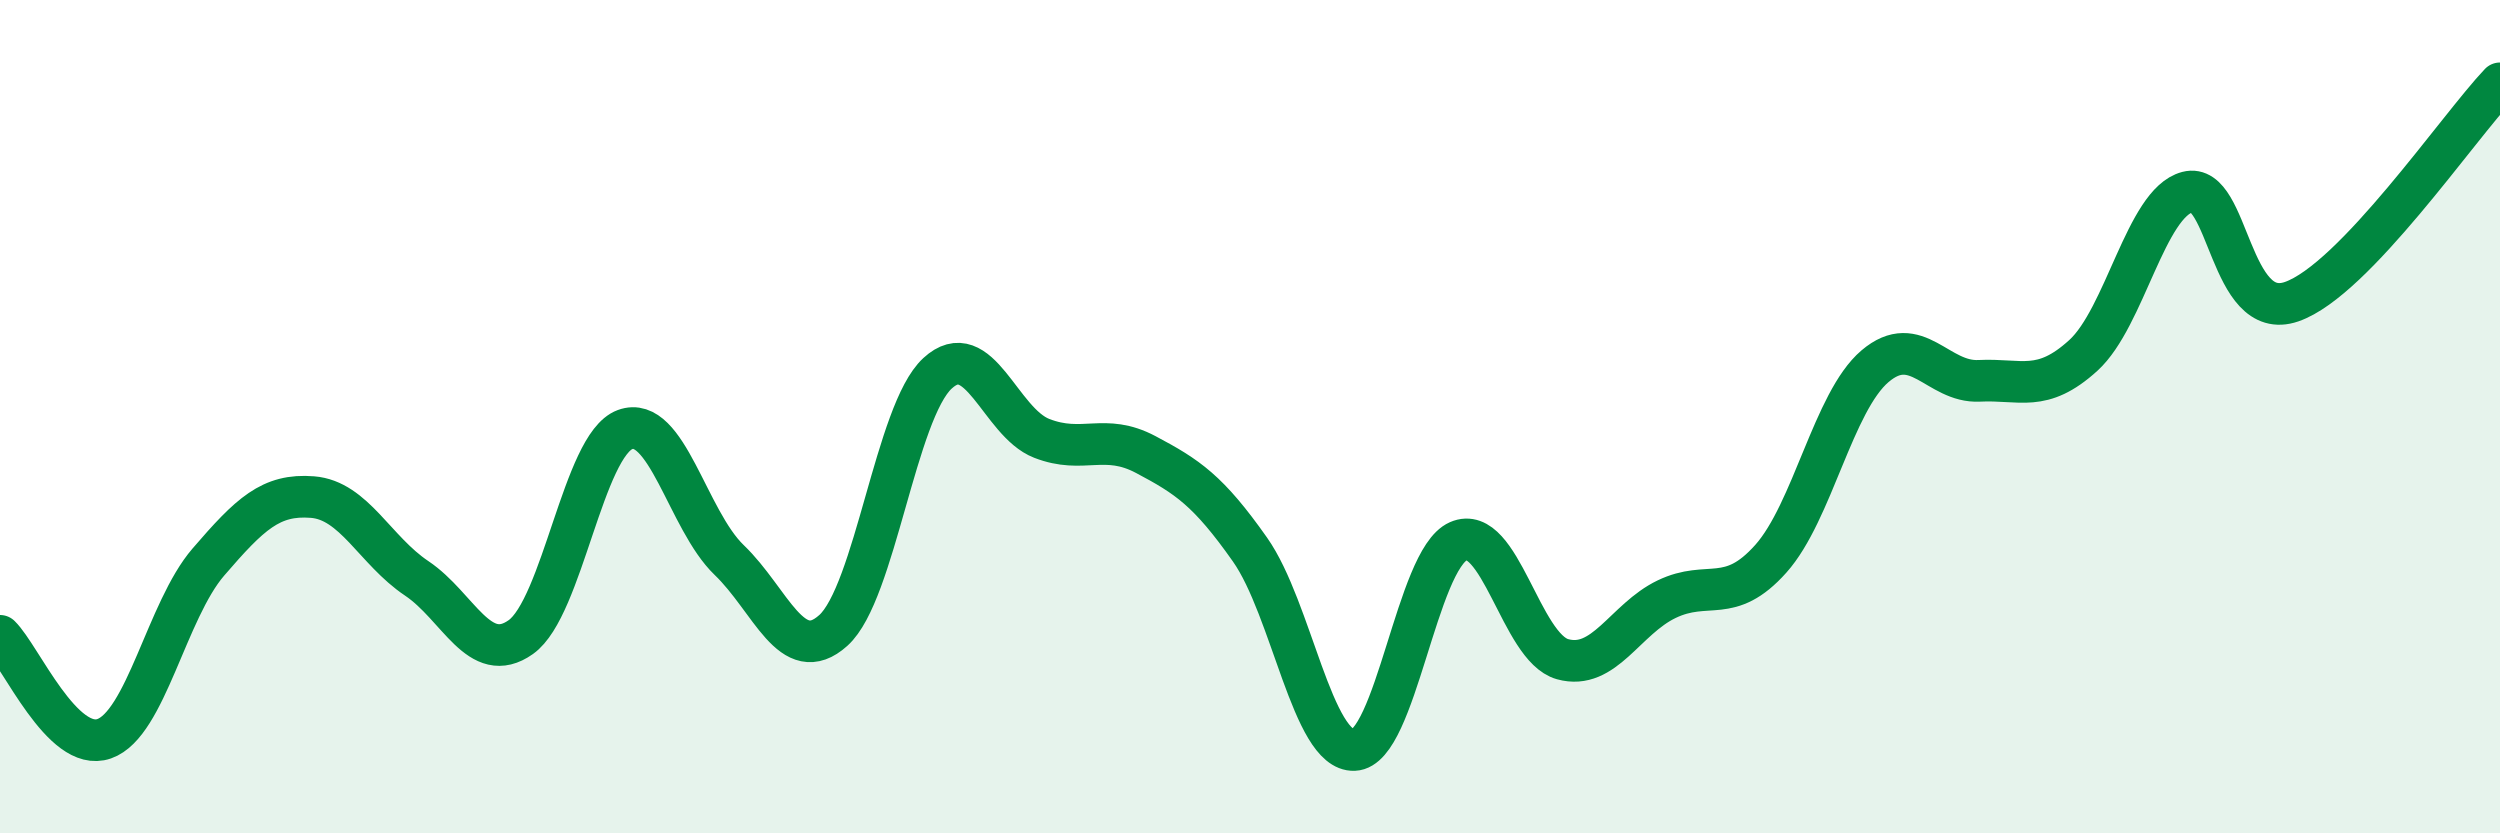
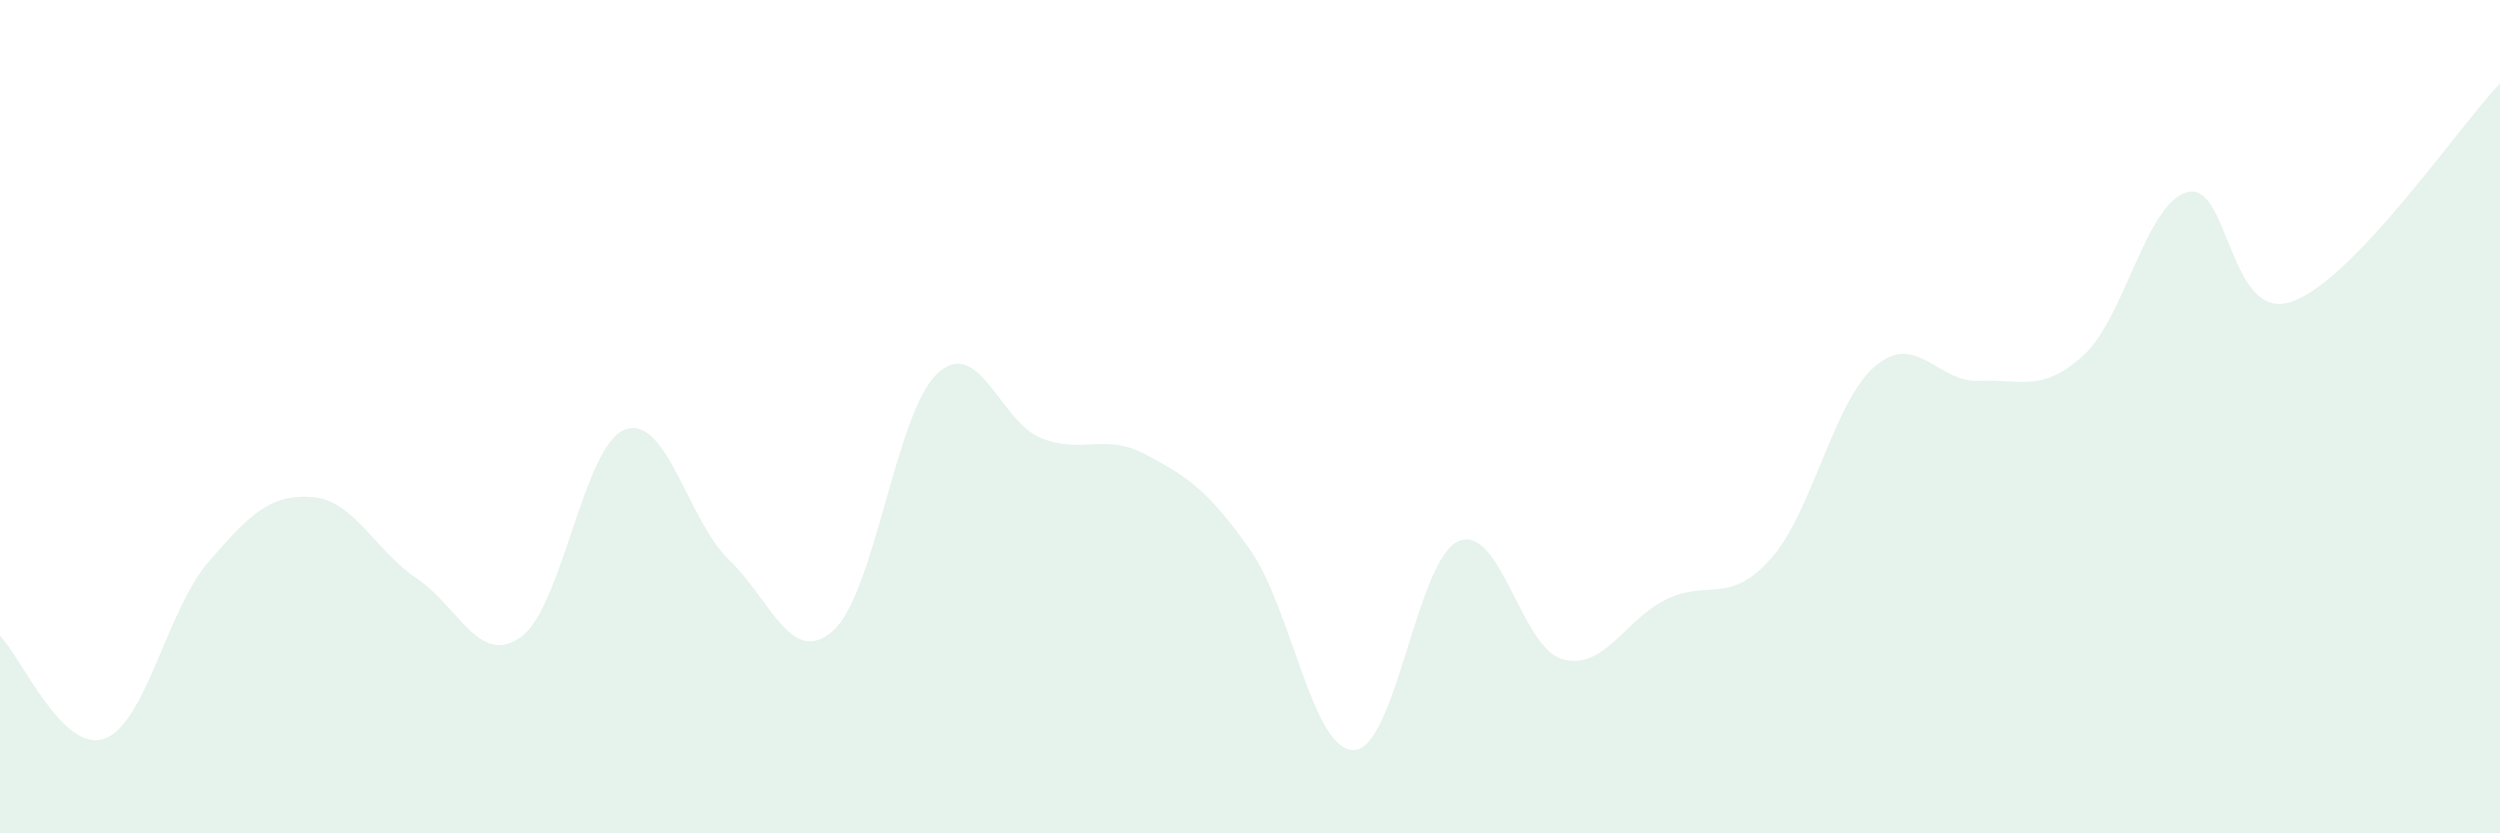
<svg xmlns="http://www.w3.org/2000/svg" width="60" height="20" viewBox="0 0 60 20">
  <path d="M 0,15.26 C 0.5,15.75 1.5,18.08 2.5,17.73 C 3.5,17.38 4,14.65 5,13.49 C 6,12.33 6.5,11.85 7.5,11.93 C 8.5,12.01 9,13.21 10,13.88 C 11,14.55 11.5,16 12.5,15.29 C 13.5,14.58 14,10.68 15,10.31 C 16,9.94 16.5,12.48 17.5,13.44 C 18.5,14.4 19,16.03 20,15.13 C 21,14.23 21.5,9.88 22.5,8.96 C 23.5,8.04 24,10.13 25,10.52 C 26,10.91 26.5,10.38 27.5,10.91 C 28.5,11.44 29,11.77 30,13.19 C 31,14.61 31.5,18.04 32.5,18 C 33.5,17.96 34,13.43 35,12.99 C 36,12.55 36.5,15.54 37.5,15.82 C 38.5,16.1 39,14.86 40,14.38 C 41,13.9 41.5,14.53 42.5,13.41 C 43.5,12.29 44,9.64 45,8.79 C 46,7.94 46.5,9.19 47.5,9.14 C 48.5,9.09 49,9.44 50,8.53 C 51,7.62 51.5,4.87 52.5,4.61 C 53.5,4.35 53.5,7.76 55,7.24 C 56.5,6.72 59,3.05 60,2L60 20L0 20Z" fill="#008740" opacity="0.1" stroke-linecap="round" stroke-linejoin="round" />
-   <path d="M 0,15.26 C 0.5,15.75 1.5,18.08 2.5,17.73 C 3.5,17.38 4,14.65 5,13.49 C 6,12.33 6.5,11.85 7.5,11.93 C 8.5,12.01 9,13.21 10,13.88 C 11,14.55 11.5,16 12.5,15.29 C 13.5,14.58 14,10.68 15,10.31 C 16,9.94 16.5,12.48 17.5,13.44 C 18.5,14.4 19,16.03 20,15.13 C 21,14.23 21.5,9.88 22.5,8.96 C 23.5,8.04 24,10.13 25,10.52 C 26,10.91 26.5,10.38 27.5,10.91 C 28.5,11.44 29,11.77 30,13.19 C 31,14.61 31.5,18.04 32.5,18 C 33.5,17.96 34,13.43 35,12.99 C 36,12.55 36.5,15.54 37.5,15.82 C 38.5,16.1 39,14.86 40,14.38 C 41,13.9 41.5,14.53 42.5,13.41 C 43.5,12.29 44,9.64 45,8.79 C 46,7.94 46.5,9.19 47.5,9.14 C 48.5,9.09 49,9.44 50,8.53 C 51,7.62 51.5,4.87 52.5,4.61 C 53.5,4.35 53.5,7.76 55,7.24 C 56.5,6.72 59,3.05 60,2" stroke="#008740" stroke-width="1" fill="none" stroke-linecap="round" stroke-linejoin="round" />
</svg>